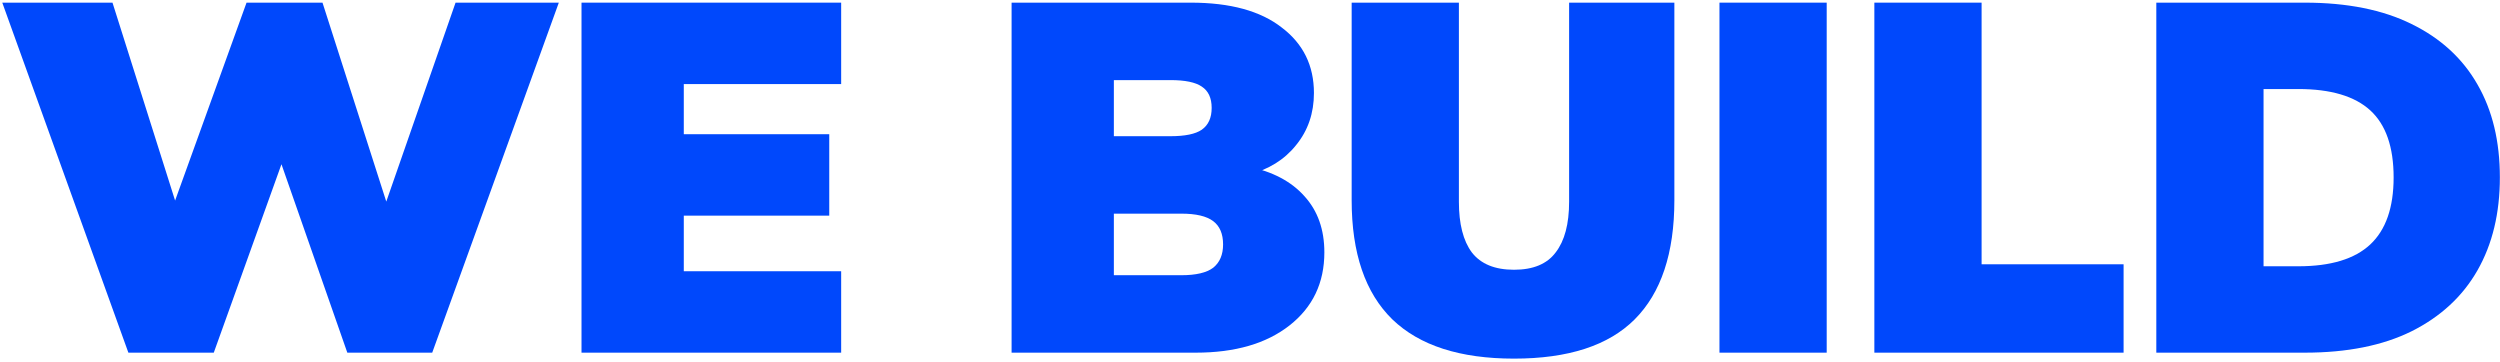
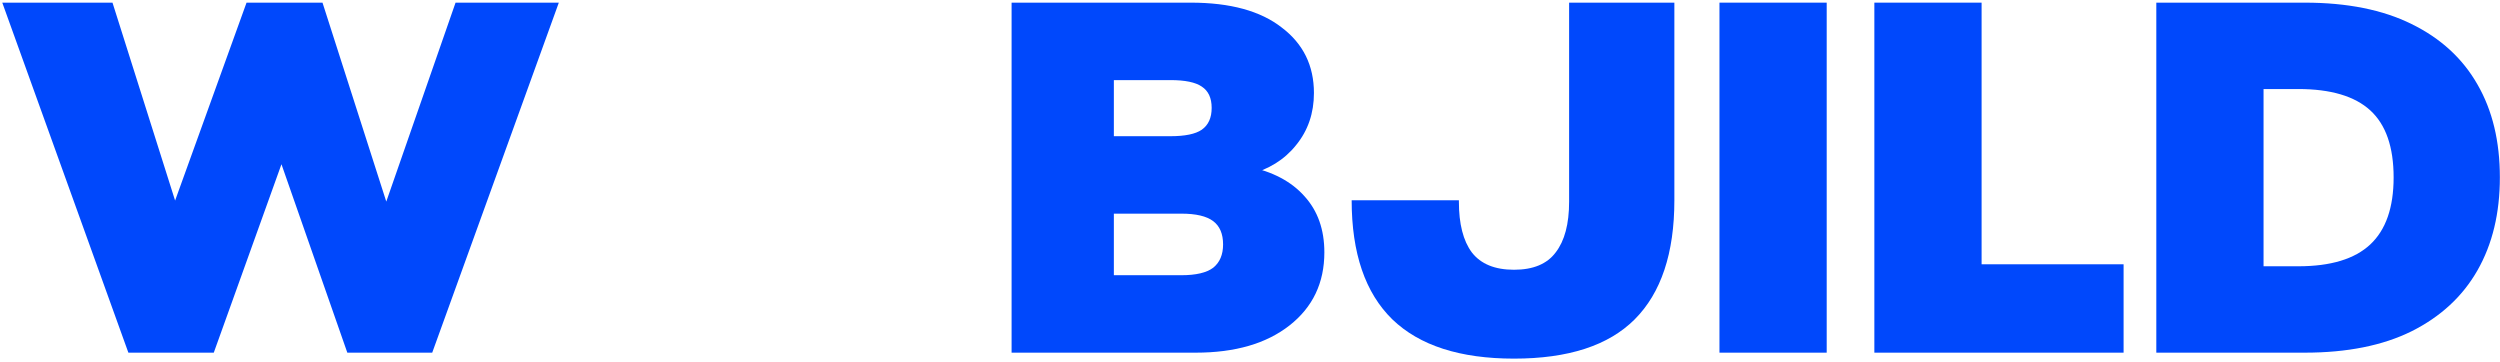
<svg xmlns="http://www.w3.org/2000/svg" width="532" height="77" viewBox="0 0 532 77" fill="none">
  <path d="M458.863 75.047V0.564H490.452C499.468 0.564 507.039 2.079 513.167 5.107C519.365 8.136 524.049 12.432 527.218 17.997C530.387 23.49 531.972 30.076 531.972 37.753C531.972 45.36 530.387 51.945 527.218 57.509C524.049 63.073 519.365 67.405 513.167 70.504C507.039 73.533 499.468 75.047 490.452 75.047H458.863ZM481.683 56.664H489.079C495.981 56.664 501.088 55.114 504.398 52.015C507.708 48.916 509.363 44.162 509.363 37.753C509.363 31.273 507.708 26.519 504.398 23.49C501.088 20.462 495.981 18.947 489.079 18.947H481.683V56.664Z" fill="#0048FC" />
  <path d="M398.863 75.047V0.564H421.683V56.241H451.899V75.047H398.863Z" fill="#0048FC" />
  <path d="M365.902 75.047V0.564H388.722V75.047H365.902Z" fill="#0048FC" />
-   <path d="M322.18 76.315C310.699 76.315 302.071 73.533 296.296 67.968C290.521 62.334 287.633 53.882 287.633 42.613V0.564H310.453V42.93C310.453 47.649 311.369 51.241 313.2 53.706C315.102 56.171 318.095 57.404 322.18 57.404C326.265 57.404 329.223 56.171 331.054 53.706C332.956 51.241 333.907 47.649 333.907 42.93V0.564H356.305V42.613C356.305 53.882 353.487 62.334 347.853 67.968C342.288 73.533 333.731 76.315 322.18 76.315Z" fill="#0048FC" />
+   <path d="M322.18 76.315C310.699 76.315 302.071 73.533 296.296 67.968C290.521 62.334 287.633 53.882 287.633 42.613H310.453V42.93C310.453 47.649 311.369 51.241 313.2 53.706C315.102 56.171 318.095 57.404 322.18 57.404C326.265 57.404 329.223 56.171 331.054 53.706C332.956 51.241 333.907 47.649 333.907 42.93V0.564H356.305V42.613C356.305 53.882 353.487 62.334 347.853 67.968C342.288 73.533 333.731 76.315 322.18 76.315Z" fill="#0048FC" />
  <path d="M215.266 75.047V0.564H253.405C261.786 0.564 268.231 2.325 272.739 5.847C277.317 9.298 279.606 13.947 279.606 19.793C279.606 24.089 278.338 27.787 275.802 30.886C273.337 33.985 269.921 36.098 265.554 37.225V35.429C270.766 36.485 274.781 38.598 277.598 41.767C280.416 44.867 281.824 48.846 281.824 53.706C281.824 60.186 279.359 65.362 274.429 69.236C269.499 73.11 262.843 75.047 254.461 75.047H215.266ZM237.029 58.566H251.398C254.497 58.566 256.75 58.037 258.159 56.981C259.568 55.854 260.272 54.199 260.272 52.015C260.272 49.762 259.568 48.106 258.159 47.05C256.75 45.993 254.497 45.465 251.398 45.465H237.029V58.566ZM237.029 28.984H249.073C252.172 28.984 254.391 28.526 255.729 27.61C257.138 26.625 257.842 25.075 257.842 22.962C257.842 20.849 257.138 19.335 255.729 18.419C254.391 17.503 252.172 17.046 249.073 17.046H237.029V28.984Z" fill="#0048FC" />
-   <path d="M123.746 75.047V0.564H179V17.891H145.51V28.561H176.465V45.888H145.51V57.721H179V75.047H123.746Z" fill="#0048FC" />
  <path d="M27.319 75.047L0.484 0.564H23.938L39.68 50.325H34.503L52.464 0.564H68.628L84.581 50.325H79.615L96.942 0.564H118.917L91.976 75.047H73.91L58.697 31.52H61.127L45.491 75.047H27.319Z" fill="#0048FC" />
</svg>